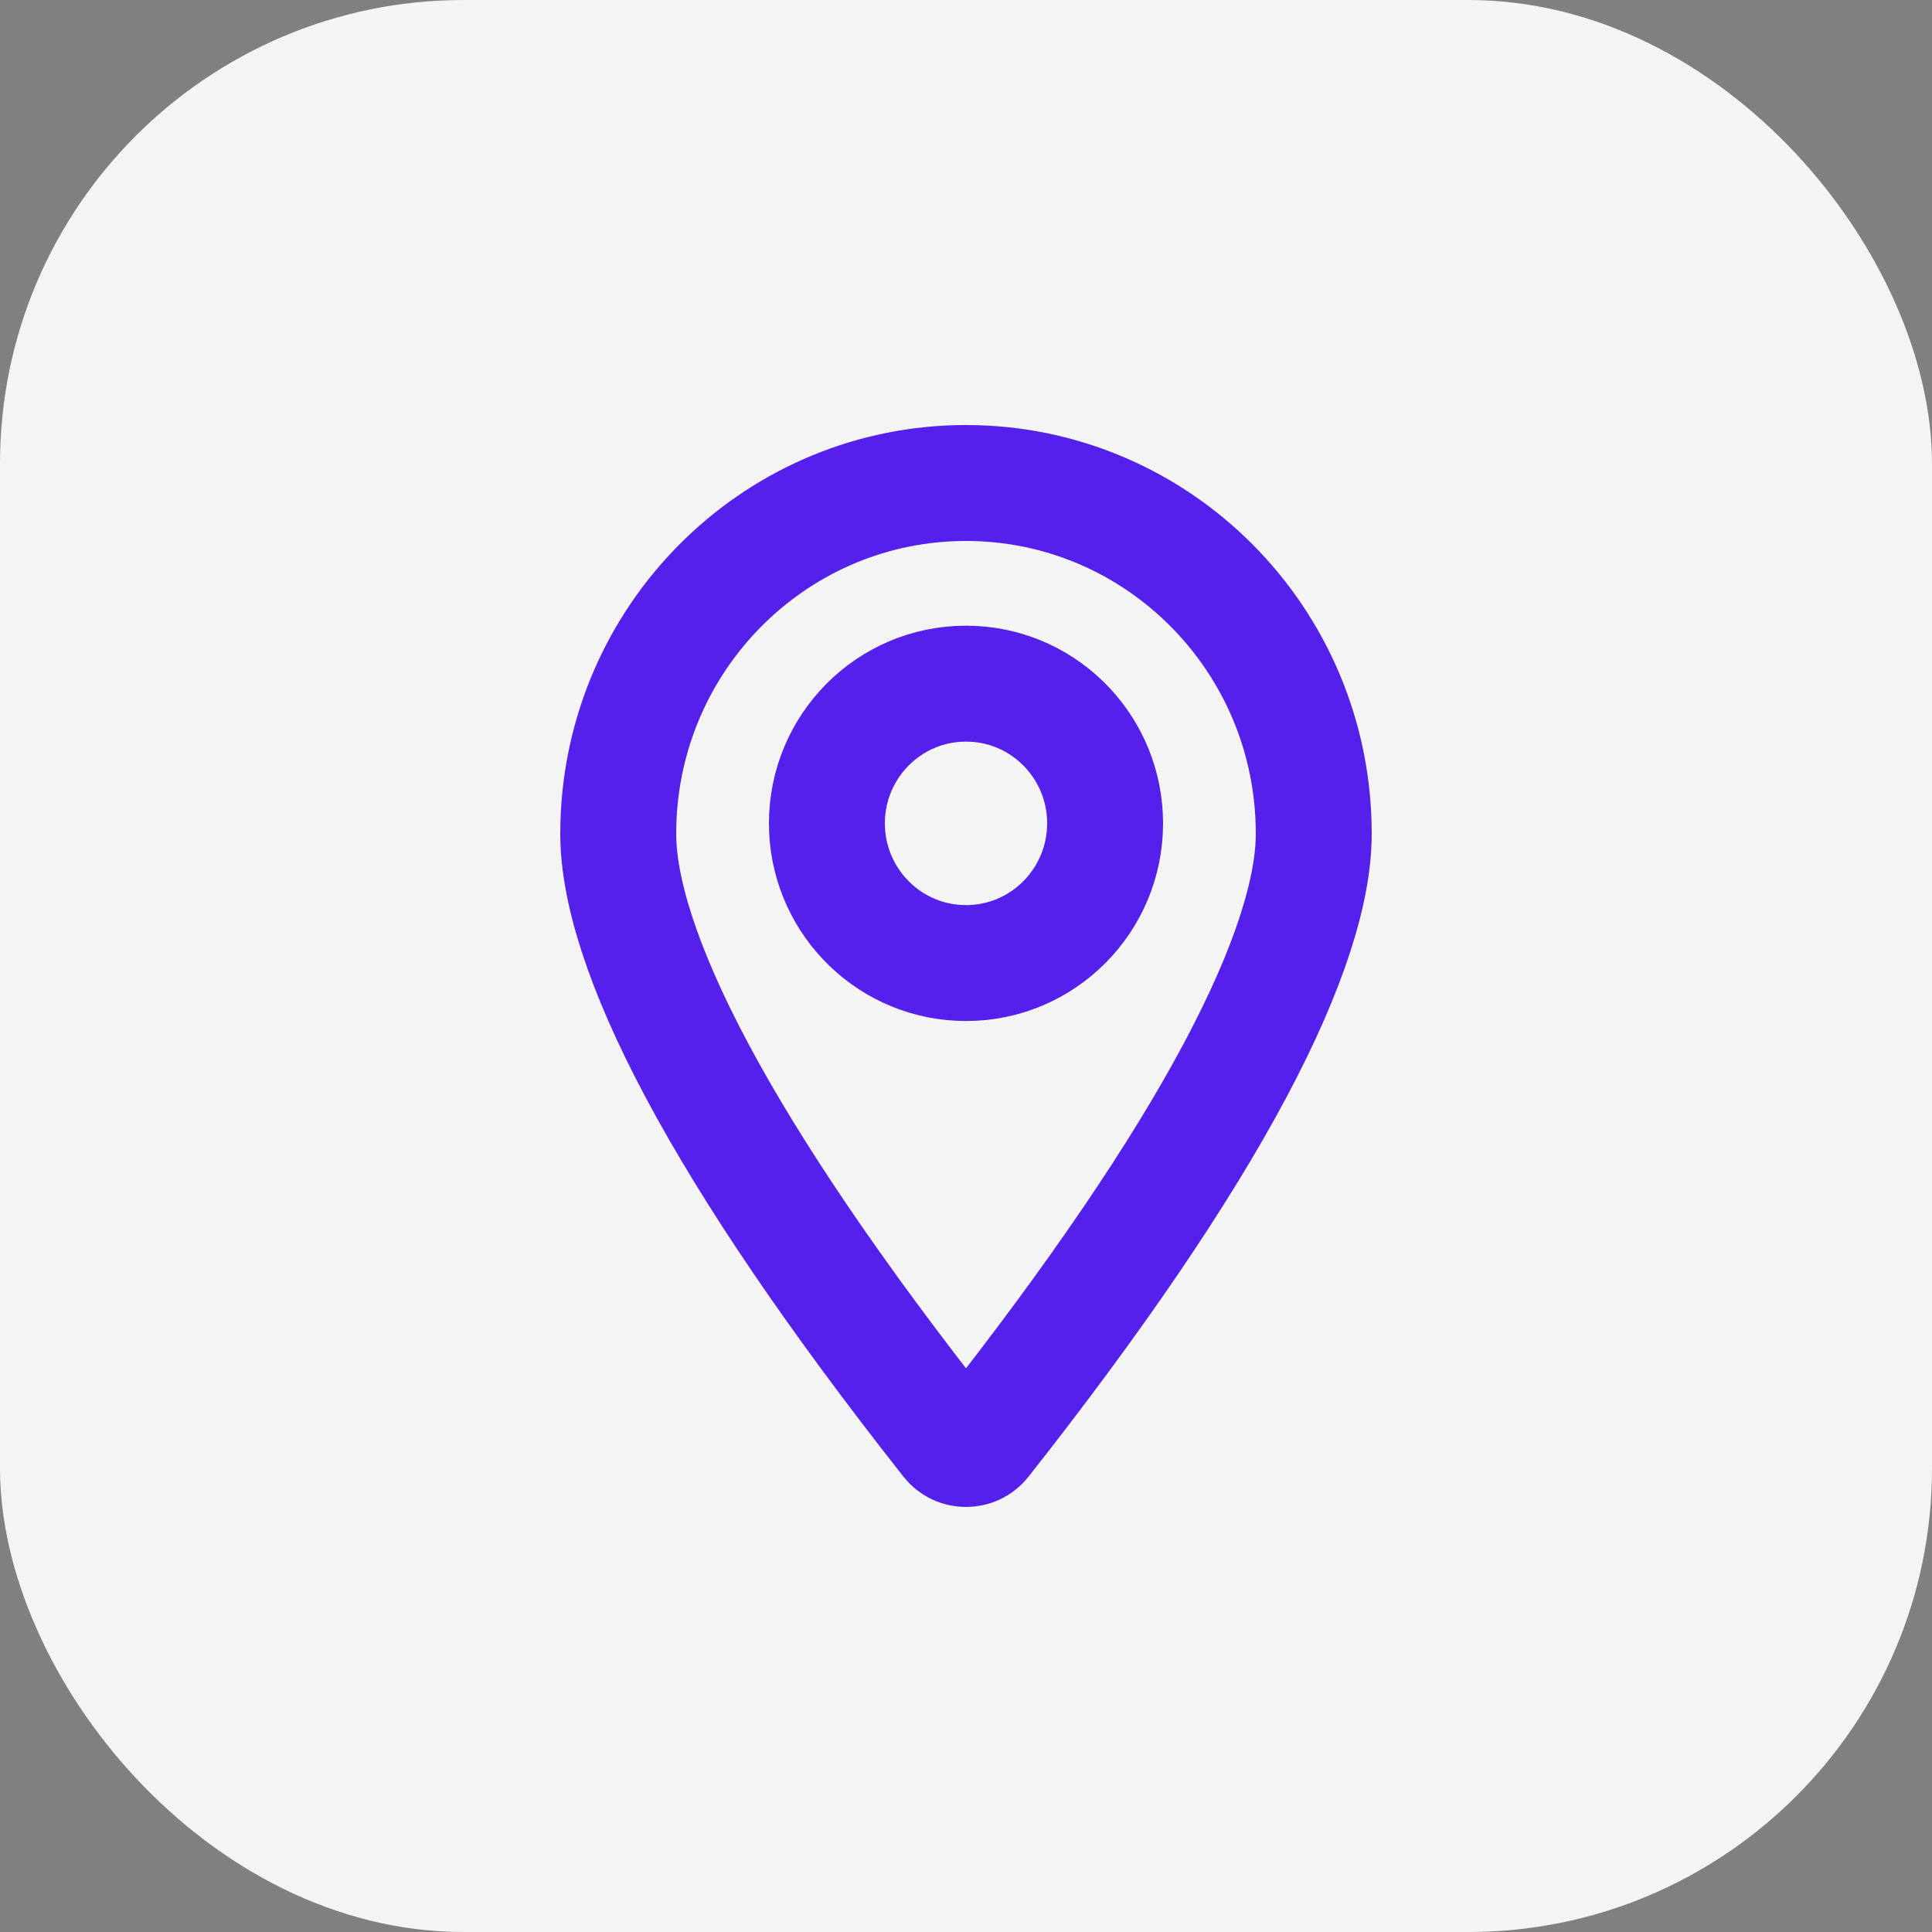
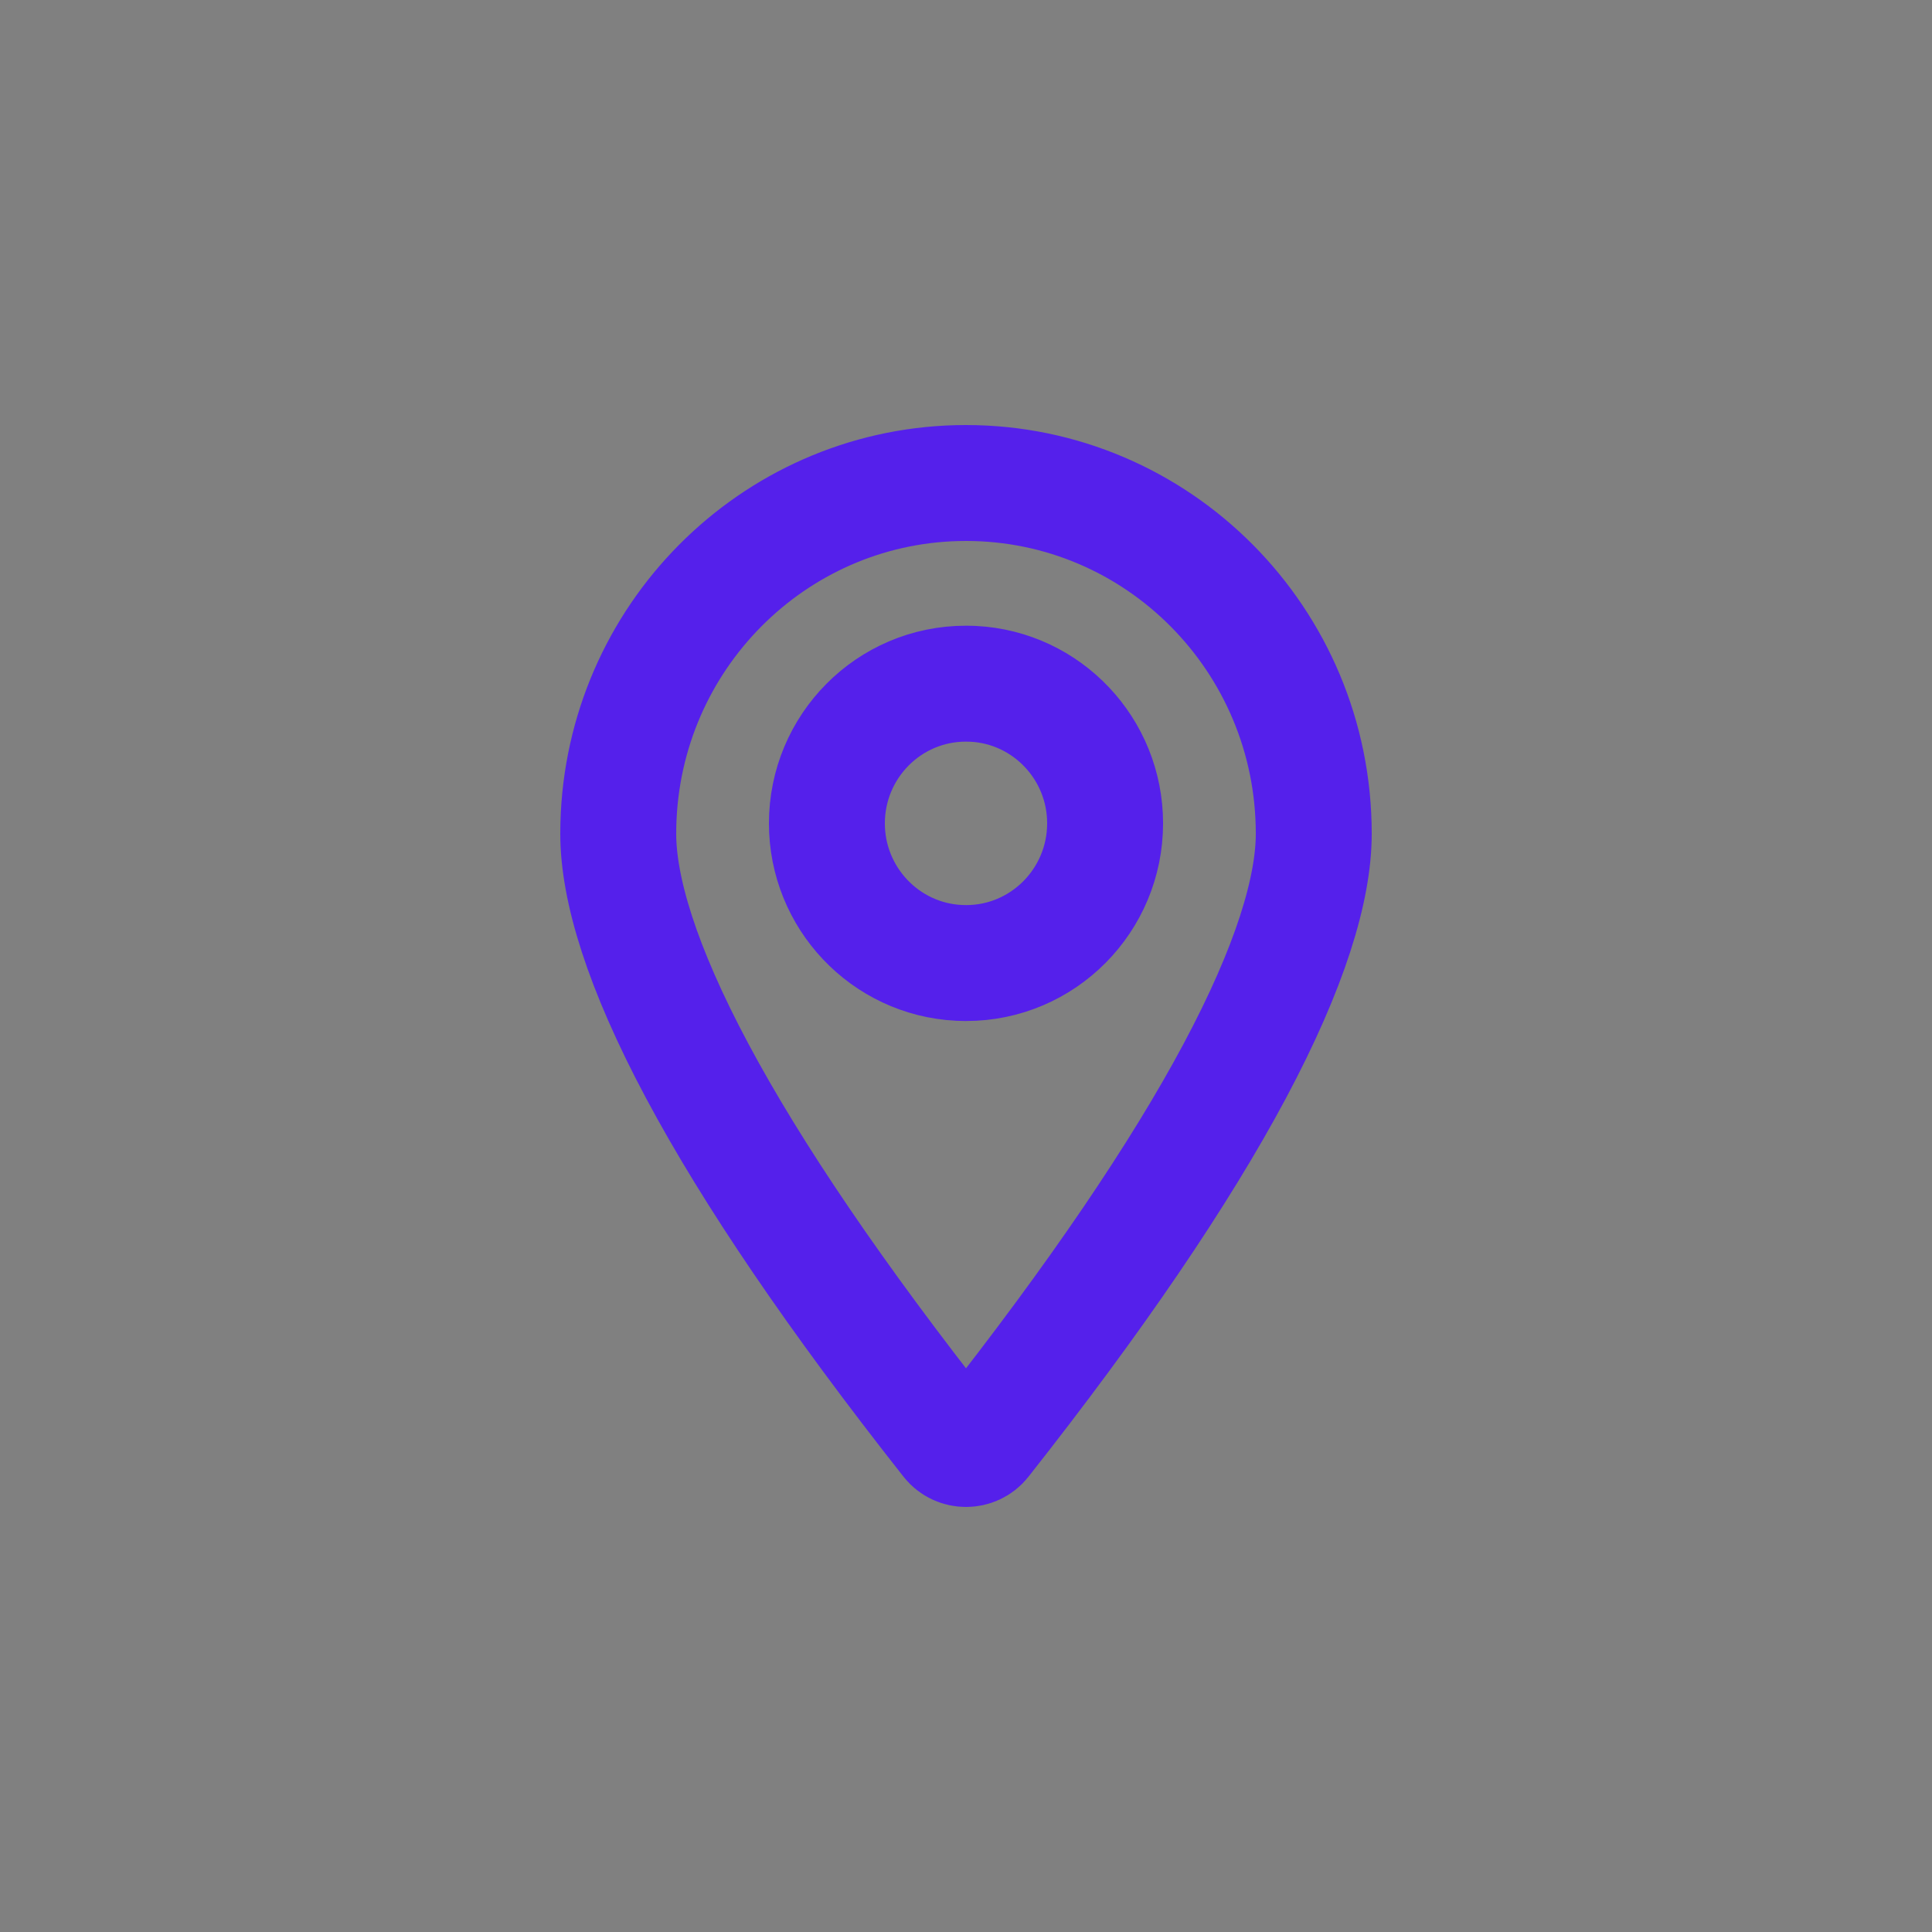
<svg xmlns="http://www.w3.org/2000/svg" width="100" height="100" viewBox="0 0 100 100" fill="none">
  <rect x="0" y="0" width="100" height="100" fill="#808080" stroke="none" />
  <g clip-path="url(#clip0_124_211)">
-     <rect width="100" height="100" fill="#F4F4F5" />
    <path d="M50 25C59.92 25 68 33.107 68 43.154C68 46 66.791 50.04 63.911 55.435C61.064 60.768 56.739 67.144 50.875 74.581C50.435 75.139 49.565 75.139 49.125 74.581C43.261 67.144 38.936 60.768 36.089 55.435C33.209 50.04 32 46 32 43.154L32.006 42.685C32.249 33.012 39.983 25.25 49.536 25.006L50 25ZM50 35.386C46.003 35.386 42.8 38.643 42.8 42.616C42.8 46.465 45.806 49.643 49.628 49.838L50 49.848C53.997 49.848 57.2 46.589 57.2 42.616C57.2 38.767 54.194 35.59 50.372 35.395L50 35.386Z" stroke="#5520EB" stroke-width="6" />
  </g>
  <defs>
    <clipPath id="clip0_124_211">
      <rect width="100" height="100" rx="24" fill="white" />
    </clipPath>
  </defs>
</svg>